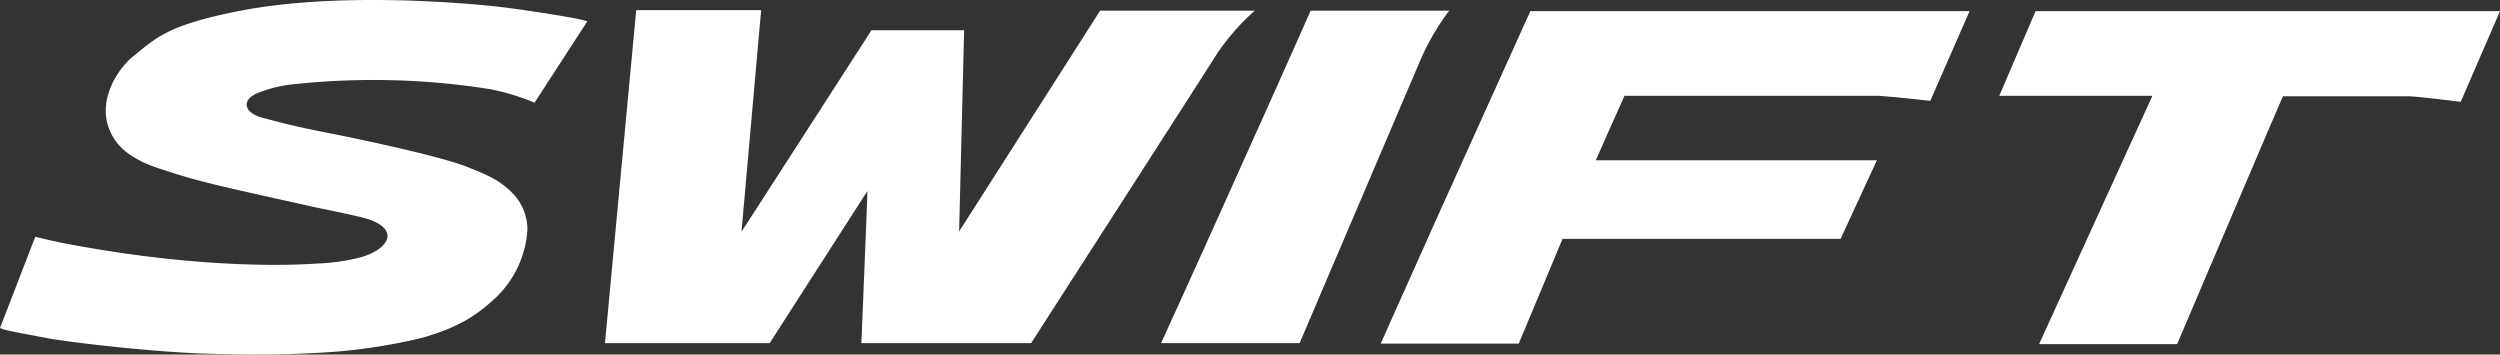
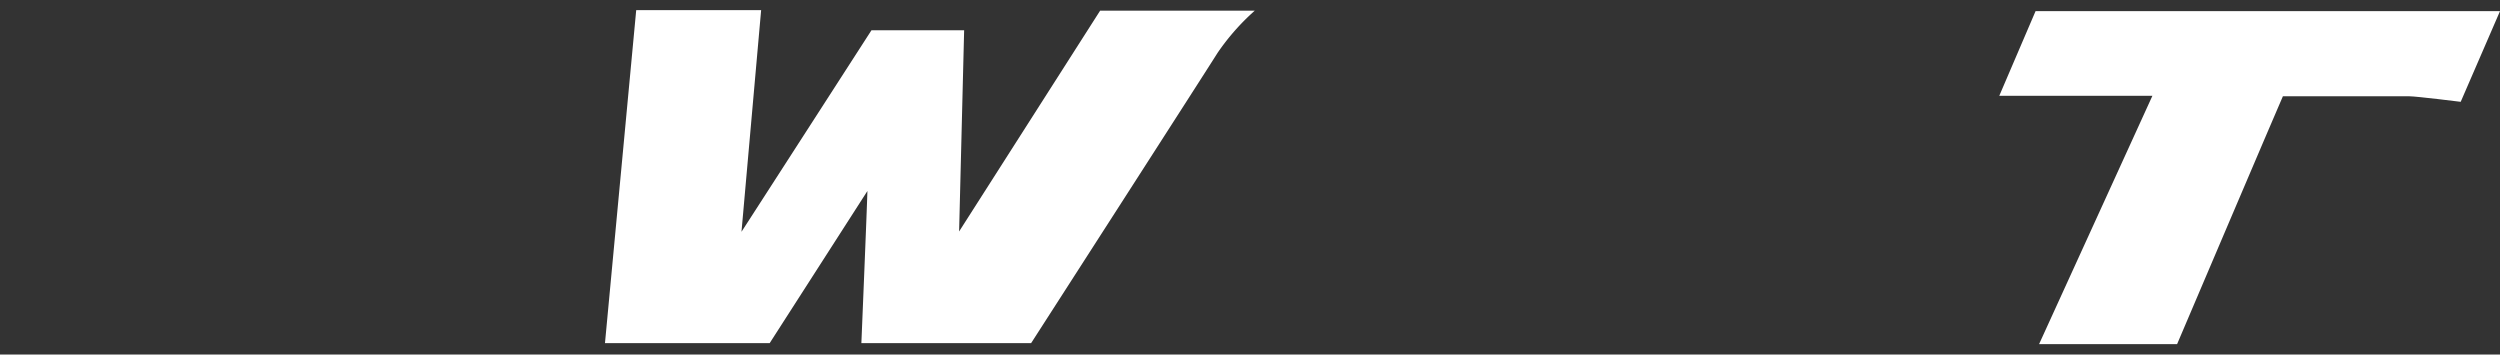
<svg xmlns="http://www.w3.org/2000/svg" viewBox="0 0 496.3 70.378">
  <rect x="0" y="0" width="496.3" height="70.378" fill="#333333" stroke="none" />
  <defs>
    <style>.cls-1{fill:#fff;}</style>
  </defs>
  <g id="Layer_2" data-name="Layer 2">
    <g id="svg20">
      <g id="Layer_2-2" data-name="Layer 2">
        <g id="Capa_1" data-name="Capa 1">
          <path id="path8" class="cls-1" d="M496.3,2.214H404.1l-7.2,16.8h30.4l-22.5,49.3h27.4s20.7-48.6,21-49.2h25.1c1.4,0,10.2,1.1,10.2,1.1Z" />
-           <path id="path10" class="cls-1" d="M391,2.214H303.8s-10.3,22.8-17.8,39.4c-6.2,13.8-11.9,26.6-11.9,26.6h27.4l8.7-20.8h55.2l7.2-15.6h-55.8c.6-1.4,5.4-12.2,5.7-12.8h50.2c1.3,0,10.5,1,10.5,1Z" />
-           <path id="path12" class="cls-1" d="M260.2,2.114s-7.1,16-12.8,28.6c-7.1,15.9-16.9,37.4-16.9,37.4H258l24.2-56.7a48.422,48.422,0,0,1,5.5-9.3Z" />
          <path id="path14" class="cls-1" d="M190.4,46.014c.1-3.8,1-40,1-40H173s-23.4,36.3-25.8,40l3.9-44H126.3l-6.2,66.1h32.7l19.4-30.2c-.1,3.8-1.2,30.2-1.2,30.2h33.7s35.2-54.7,37-57.6a45.487,45.487,0,0,1,7.4-8.4H218.4l-28.1,44" />
-           <path id="path16" class="cls-1" d="M47.3,2.214c17.1-3.4,39.3-2.2,51.5-.9,6.6.8,13.8,2,16.2,2.5l1.6.4c-.5.8-10.5,16.2-10.5,16.2s-.6-.3-1.4-.6a46.754,46.754,0,0,0-7.3-2.1,148.104,148.104,0,0,0-39.9-.9,25.529,25.529,0,0,0-6.7,1.8c-3,1.5-2.1,3.8,1.1,4.7,3.7,1,7.5,2,14.4,3.3,9.8,2,22.4,4.8,26.9,6.7,4.3,1.7,6.4,2.8,8.7,5.2a10.235,10.235,0,0,1,2.8,7.1,20.368,20.368,0,0,1-6.1,13.3c-3.5,3.3-7.1,6-15,8.2a112.469,112.469,0,0,1-22,3c-5.5.3-13.7.4-23.1,0-10.3-.5-23-2-28.1-2.8-1.6-.3-6.5-1.2-8.8-1.7a10.058,10.058,0,0,1-1.6-.5l7-18.1s.8.2.9.2c4.6,1.1,5.3,1.2,11.1,2.2,16,2.7,32.2,3.7,44,2.9a40.508,40.508,0,0,0,8.5-1.2c5.4-1.5,8-5.3,1.9-7.5-2.2-.8-9.9-2.2-13.2-3-20.4-4.5-21.7-4.9-28.7-7.2-3.4-1.1-6.8-2.9-8.6-5.5-4.7-6.8.4-14.2,3.5-16.7,4.6-3.7,6.8-6.2,20.9-9" />
        </g>
      </g>
    </g>
  </g>
</svg>